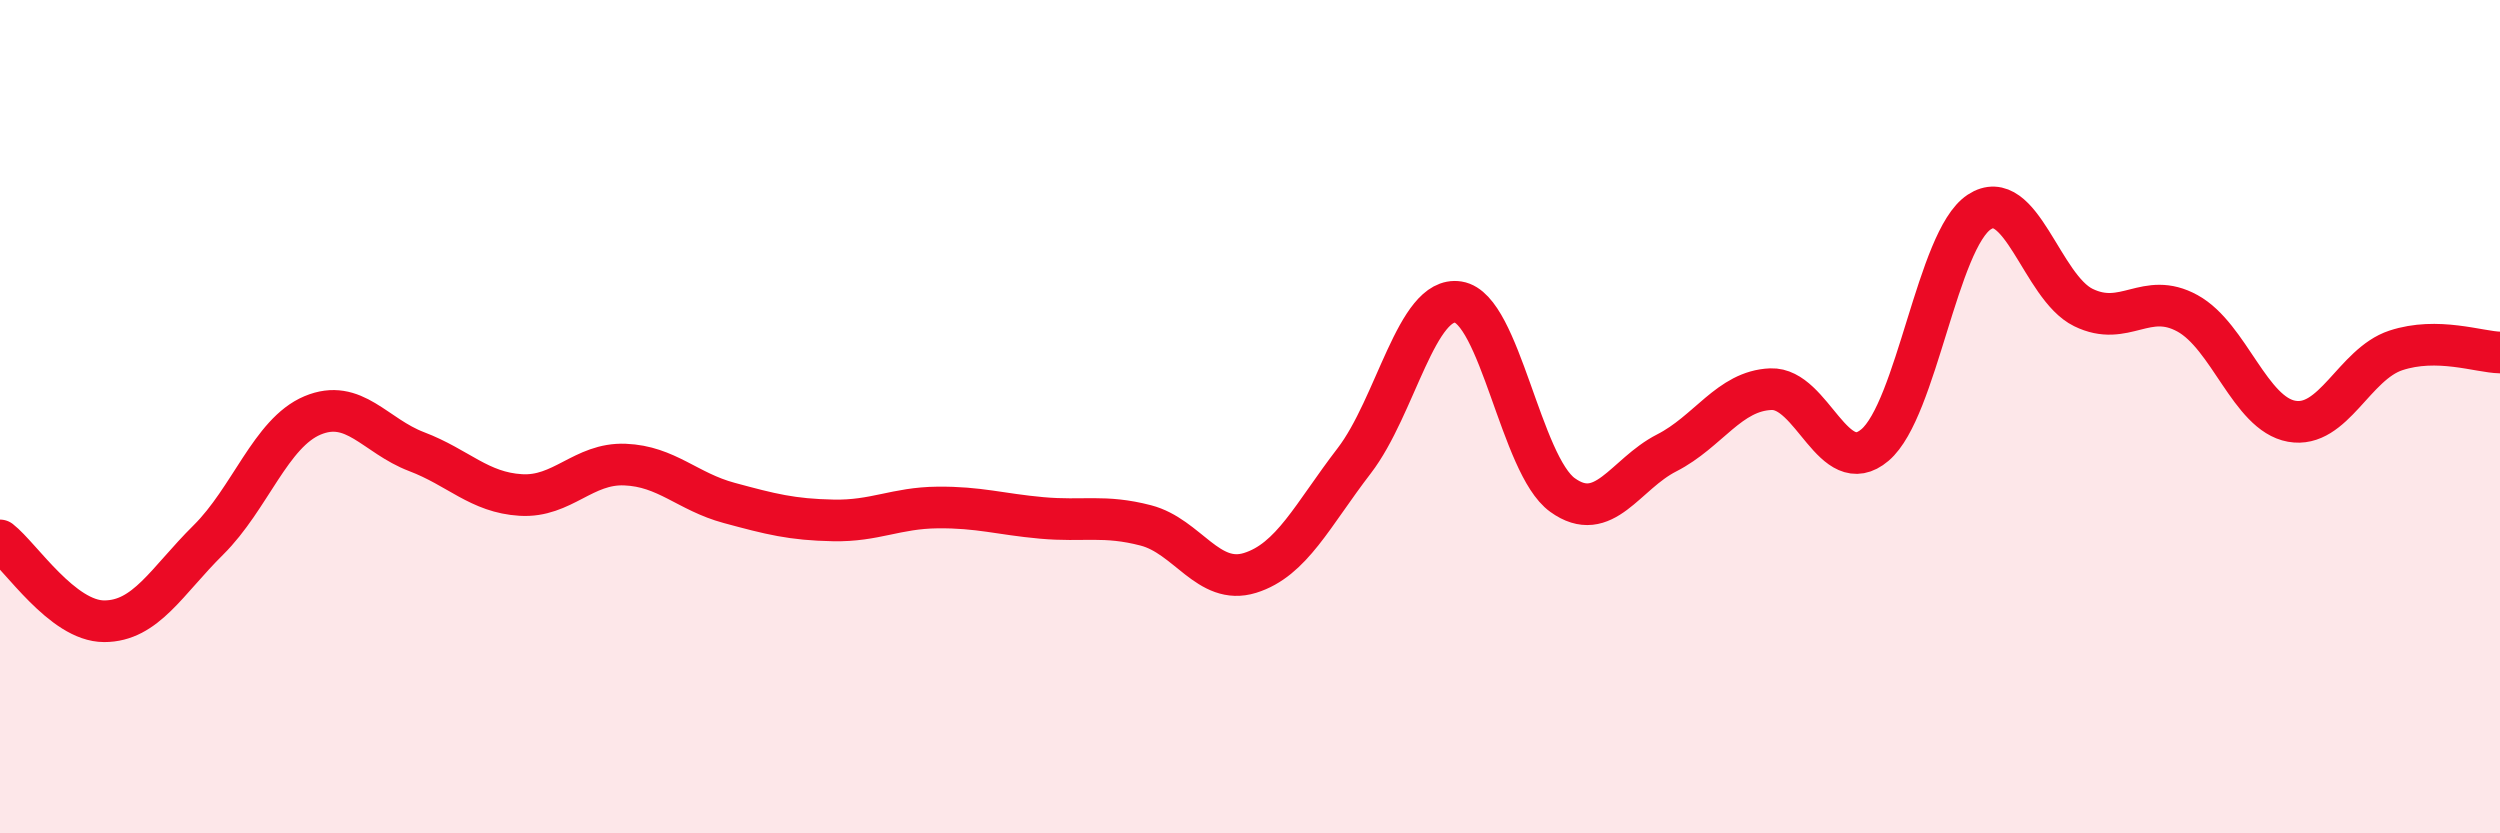
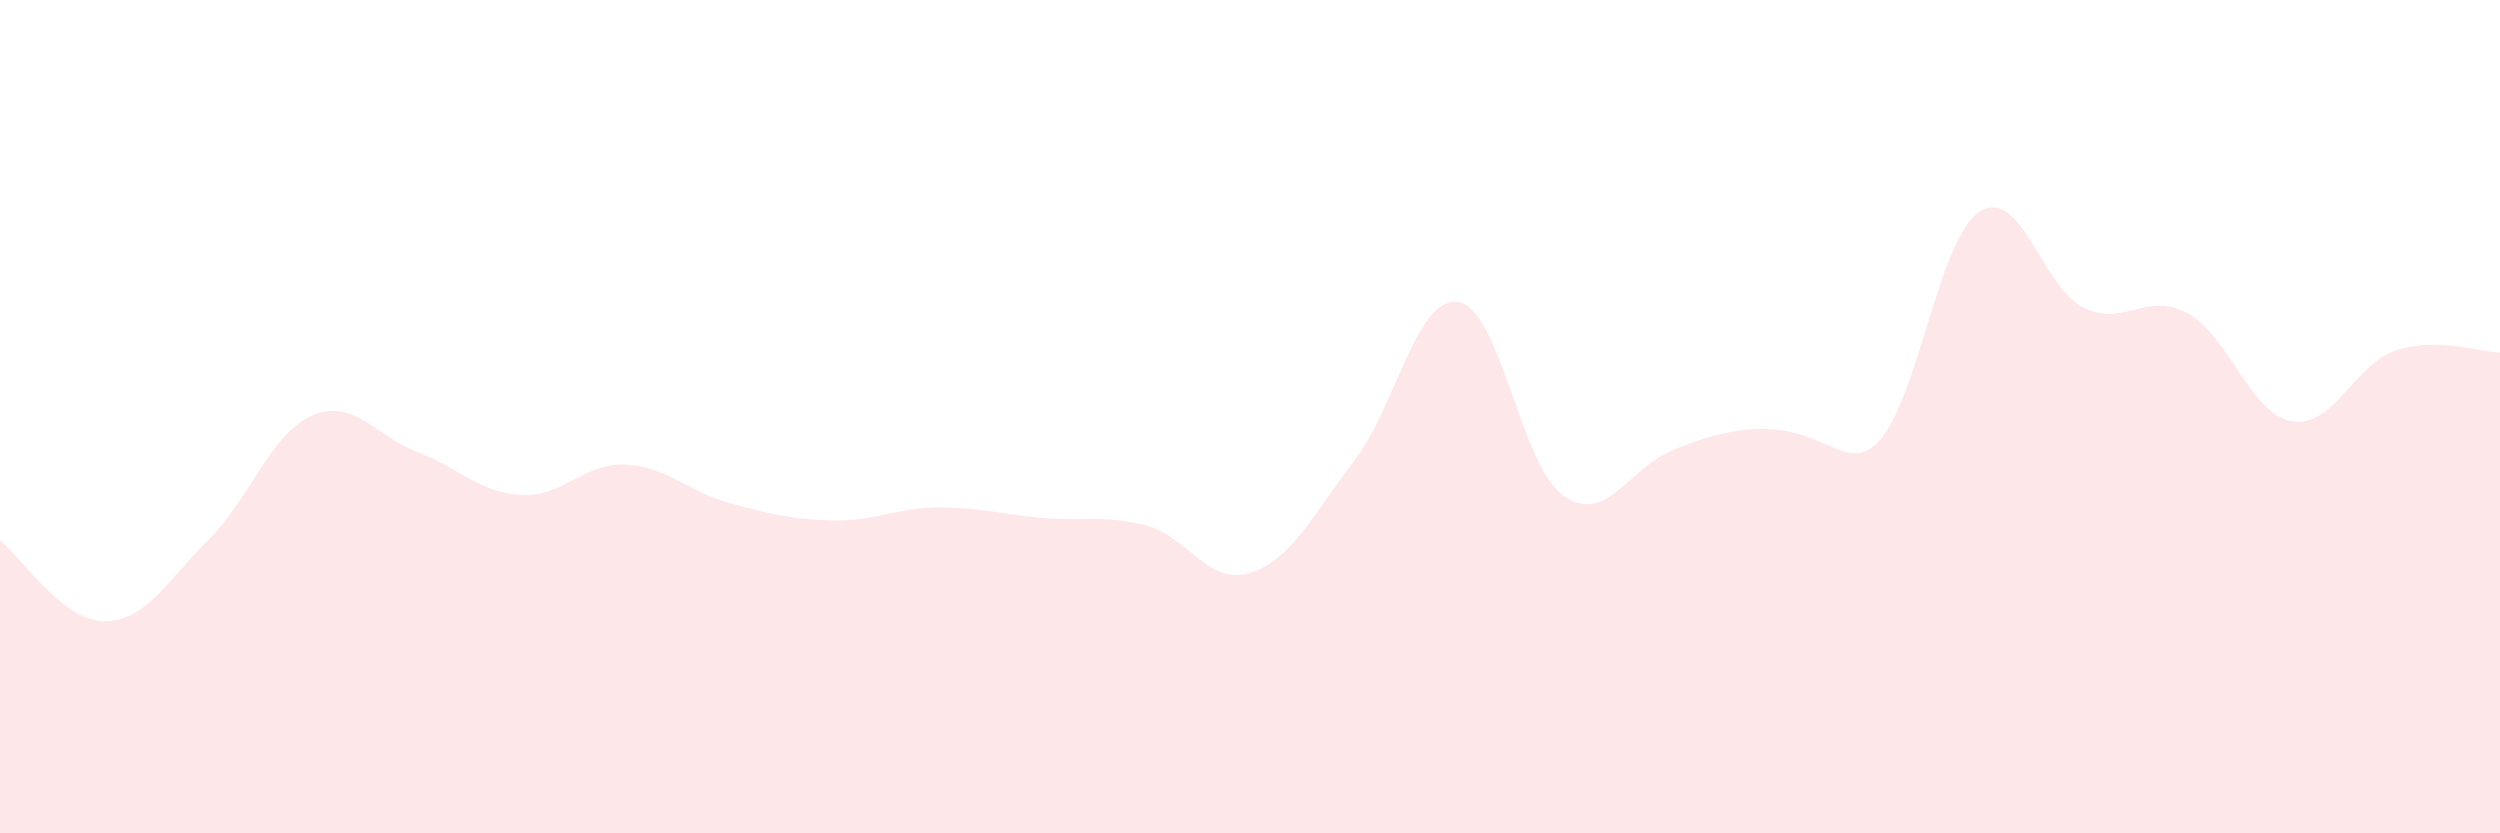
<svg xmlns="http://www.w3.org/2000/svg" width="60" height="20" viewBox="0 0 60 20">
-   <path d="M 0,12.97 C 0.5,13.36 1.5,14.91 2.5,14.91 C 3.5,14.91 4,13.95 5,12.96 C 6,11.97 6.5,10.39 7.5,9.97 C 8.5,9.55 9,10.46 10,10.84 C 11,11.22 11.5,11.82 12.5,11.88 C 13.5,11.94 14,11.11 15,11.15 C 16,11.19 16.5,11.8 17.5,12.07 C 18.5,12.34 19,12.47 20,12.49 C 21,12.51 21.5,12.19 22.5,12.18 C 23.5,12.17 24,12.34 25,12.43 C 26,12.52 26.5,12.35 27.5,12.61 C 28.5,12.87 29,14.06 30,13.75 C 31,13.44 31.5,12.36 32.5,11.06 C 33.5,9.76 34,7.09 35,7.25 C 36,7.41 36.5,11.16 37.5,11.88 C 38.5,12.6 39,11.38 40,10.87 C 41,10.36 41.5,9.38 42.5,9.34 C 43.5,9.3 44,11.53 45,10.68 C 46,9.83 46.5,5.75 47.5,5.09 C 48.5,4.43 49,6.89 50,7.38 C 51,7.87 51.5,6.97 52.5,7.52 C 53.5,8.07 54,9.93 55,10.11 C 56,10.29 56.5,8.74 57.5,8.41 C 58.5,8.08 59.5,8.45 60,8.46L60 20L0 20Z" fill="#EB0A25" opacity="0.1" stroke-linecap="round" stroke-linejoin="round" />
-   <path d="M 0,12.97 C 0.5,13.36 1.5,14.91 2.5,14.91 C 3.5,14.91 4,13.95 5,12.96 C 6,11.97 6.5,10.39 7.5,9.97 C 8.5,9.55 9,10.46 10,10.84 C 11,11.22 11.5,11.82 12.5,11.88 C 13.5,11.94 14,11.11 15,11.15 C 16,11.19 16.5,11.8 17.5,12.07 C 18.5,12.34 19,12.47 20,12.49 C 21,12.51 21.5,12.19 22.5,12.18 C 23.5,12.17 24,12.34 25,12.43 C 26,12.52 26.5,12.35 27.5,12.61 C 28.5,12.87 29,14.06 30,13.75 C 31,13.44 31.5,12.36 32.5,11.06 C 33.5,9.76 34,7.09 35,7.25 C 36,7.41 36.5,11.16 37.5,11.88 C 38.5,12.6 39,11.38 40,10.87 C 41,10.36 41.5,9.38 42.5,9.34 C 43.5,9.3 44,11.53 45,10.68 C 46,9.83 46.5,5.75 47.5,5.09 C 48.5,4.43 49,6.89 50,7.38 C 51,7.87 51.5,6.97 52.5,7.52 C 53.5,8.07 54,9.93 55,10.11 C 56,10.29 56.5,8.74 57.5,8.41 C 58.5,8.08 59.5,8.45 60,8.46" stroke="#EB0A25" stroke-width="1" fill="none" stroke-linecap="round" stroke-linejoin="round" />
+   <path d="M 0,12.97 C 0.5,13.36 1.5,14.91 2.5,14.91 C 3.5,14.91 4,13.95 5,12.96 C 6,11.97 6.5,10.39 7.5,9.97 C 8.5,9.55 9,10.46 10,10.84 C 11,11.22 11.5,11.82 12.5,11.88 C 13.5,11.94 14,11.11 15,11.15 C 16,11.19 16.5,11.8 17.5,12.07 C 18.5,12.34 19,12.47 20,12.49 C 21,12.51 21.5,12.19 22.5,12.18 C 23.5,12.17 24,12.34 25,12.43 C 26,12.52 26.5,12.35 27.5,12.61 C 28.5,12.87 29,14.06 30,13.75 C 31,13.44 31.5,12.36 32.5,11.06 C 33.5,9.76 34,7.09 35,7.25 C 36,7.41 36.5,11.16 37.5,11.88 C 38.5,12.6 39,11.38 40,10.87 C 43.5,9.3 44,11.53 45,10.68 C 46,9.83 46.5,5.75 47.5,5.09 C 48.5,4.43 49,6.89 50,7.38 C 51,7.87 51.5,6.97 52.5,7.52 C 53.5,8.07 54,9.93 55,10.11 C 56,10.29 56.5,8.74 57.5,8.41 C 58.5,8.08 59.5,8.45 60,8.46L60 20L0 20Z" fill="#EB0A25" opacity="0.1" stroke-linecap="round" stroke-linejoin="round" />
</svg>